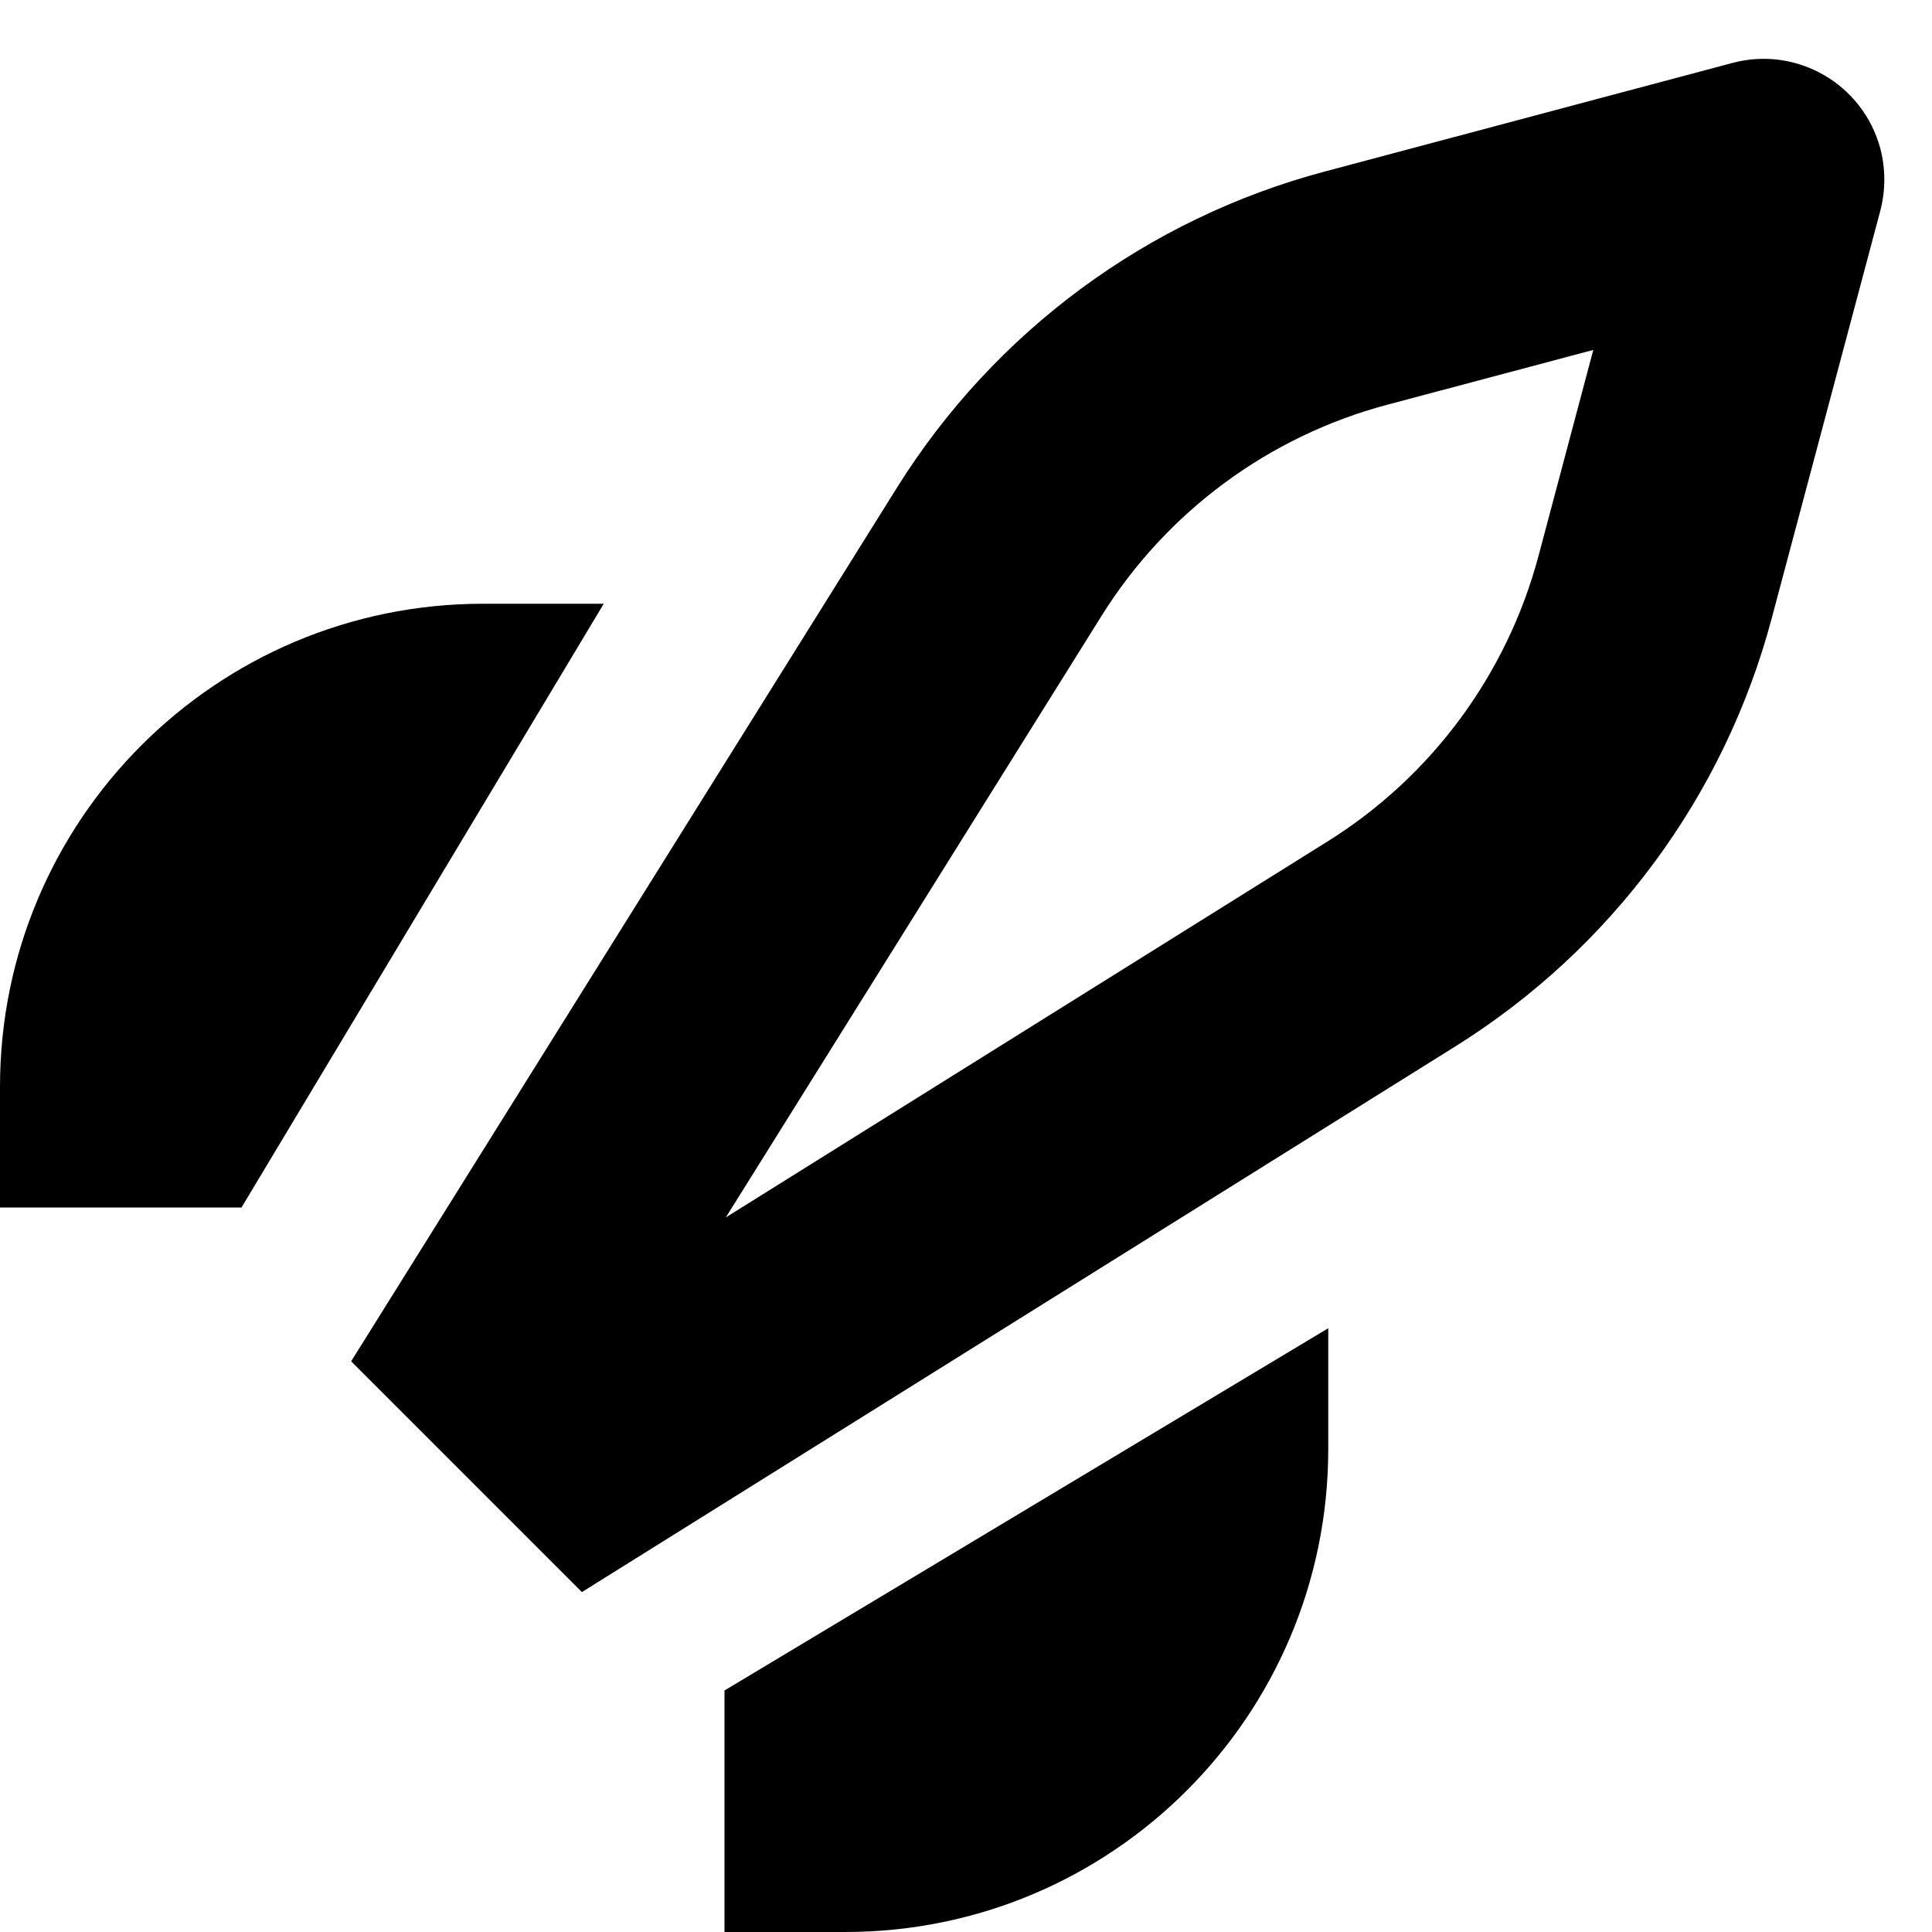
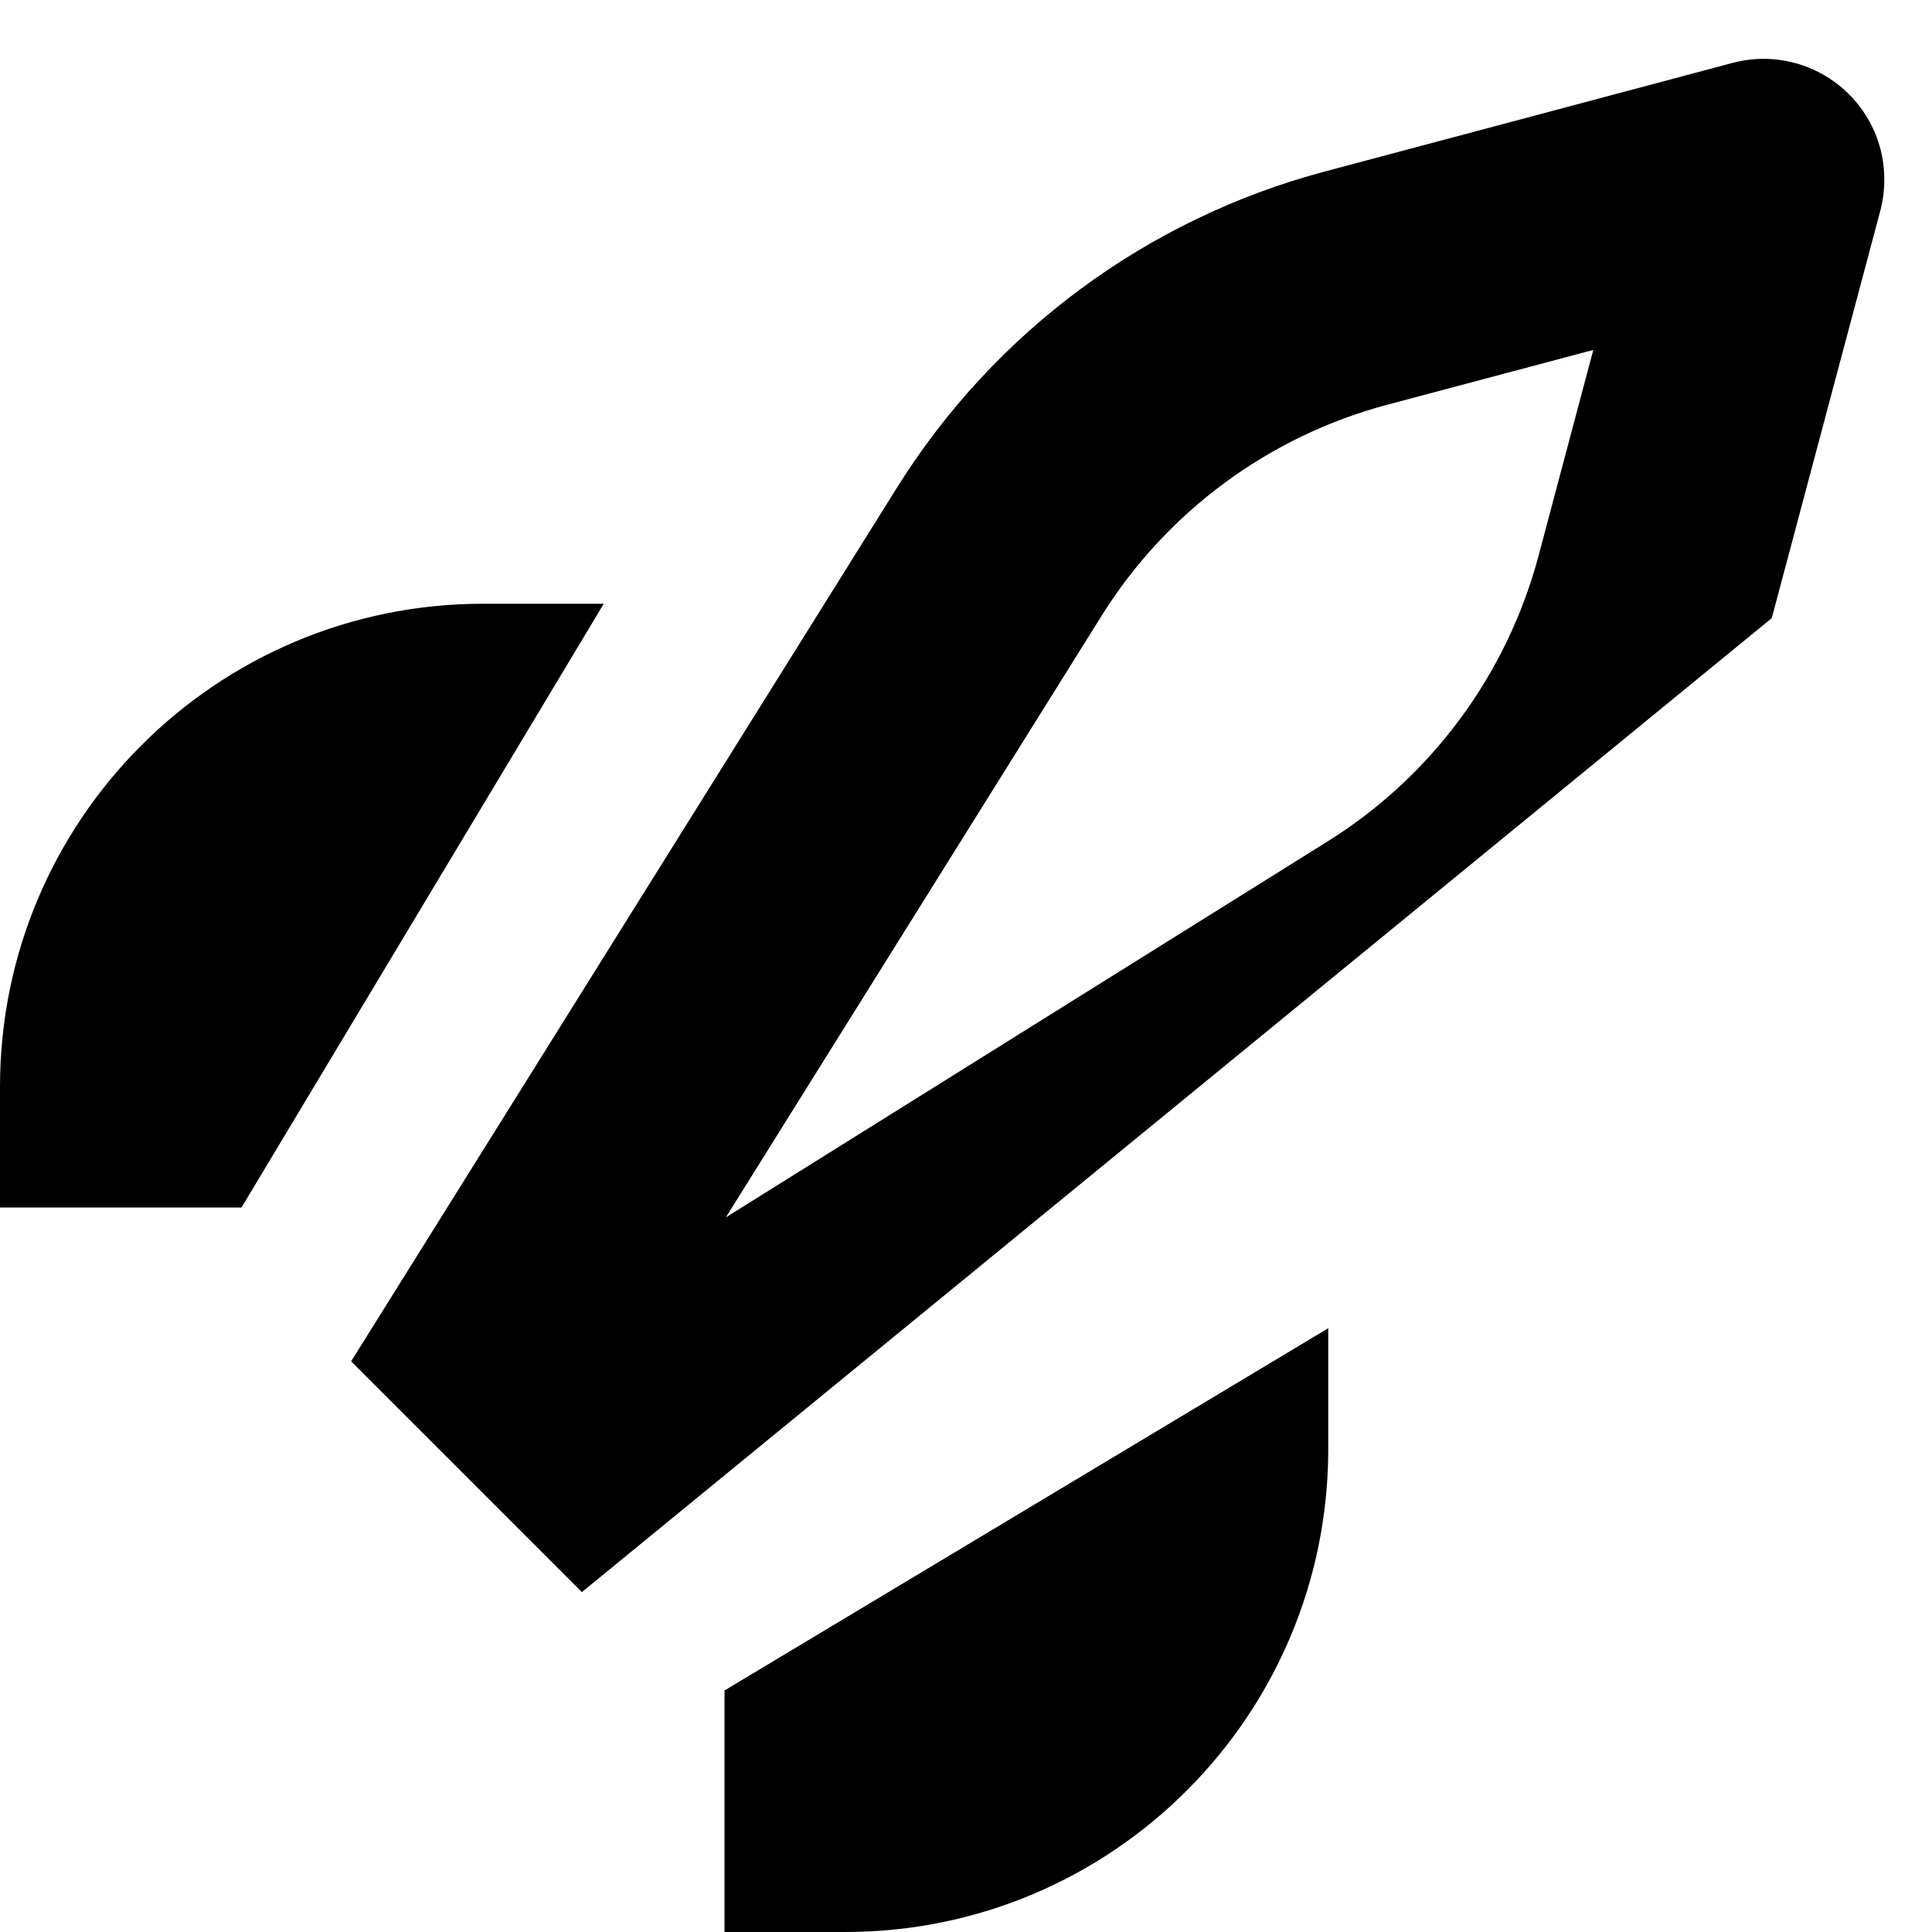
<svg xmlns="http://www.w3.org/2000/svg" width="800px" height="800px" viewBox="0 0 16 16">
-   <path fill="#000000" fill-rule="evenodd" d="M15.572,1.745 L14.673,5.119 C14.282,6.591 13.345,7.858 12.054,8.665 L4.819,13.185 L2.908,11.274 L7.428,4.039 C8.235,2.747 9.502,1.811 10.973,1.42 L14.348,0.521 C14.882,0.379 15.429,0.697 15.572,1.23 C15.616,1.399 15.616,1.576 15.572,1.745 Z M13.195,2.898 L11.488,3.352 C10.507,3.613 9.662,4.238 9.124,5.098 L6.011,10.082 L10.995,6.968 C11.855,6.431 12.479,5.586 12.741,4.605 L13.195,2.898 Z M6,14 L11,11 L11,12 C11,14.209 9.209,16 7,16 L6,16 L6,14 Z M2,10 L0,10 L0,9 C0,6.791 1.791,5 4,5 L5,5 L2,10 Z" />
+   <path fill="#000000" fill-rule="evenodd" d="M15.572,1.745 L14.673,5.119 L4.819,13.185 L2.908,11.274 L7.428,4.039 C8.235,2.747 9.502,1.811 10.973,1.42 L14.348,0.521 C14.882,0.379 15.429,0.697 15.572,1.23 C15.616,1.399 15.616,1.576 15.572,1.745 Z M13.195,2.898 L11.488,3.352 C10.507,3.613 9.662,4.238 9.124,5.098 L6.011,10.082 L10.995,6.968 C11.855,6.431 12.479,5.586 12.741,4.605 L13.195,2.898 Z M6,14 L11,11 L11,12 C11,14.209 9.209,16 7,16 L6,16 L6,14 Z M2,10 L0,10 L0,9 C0,6.791 1.791,5 4,5 L5,5 L2,10 Z" />
</svg>